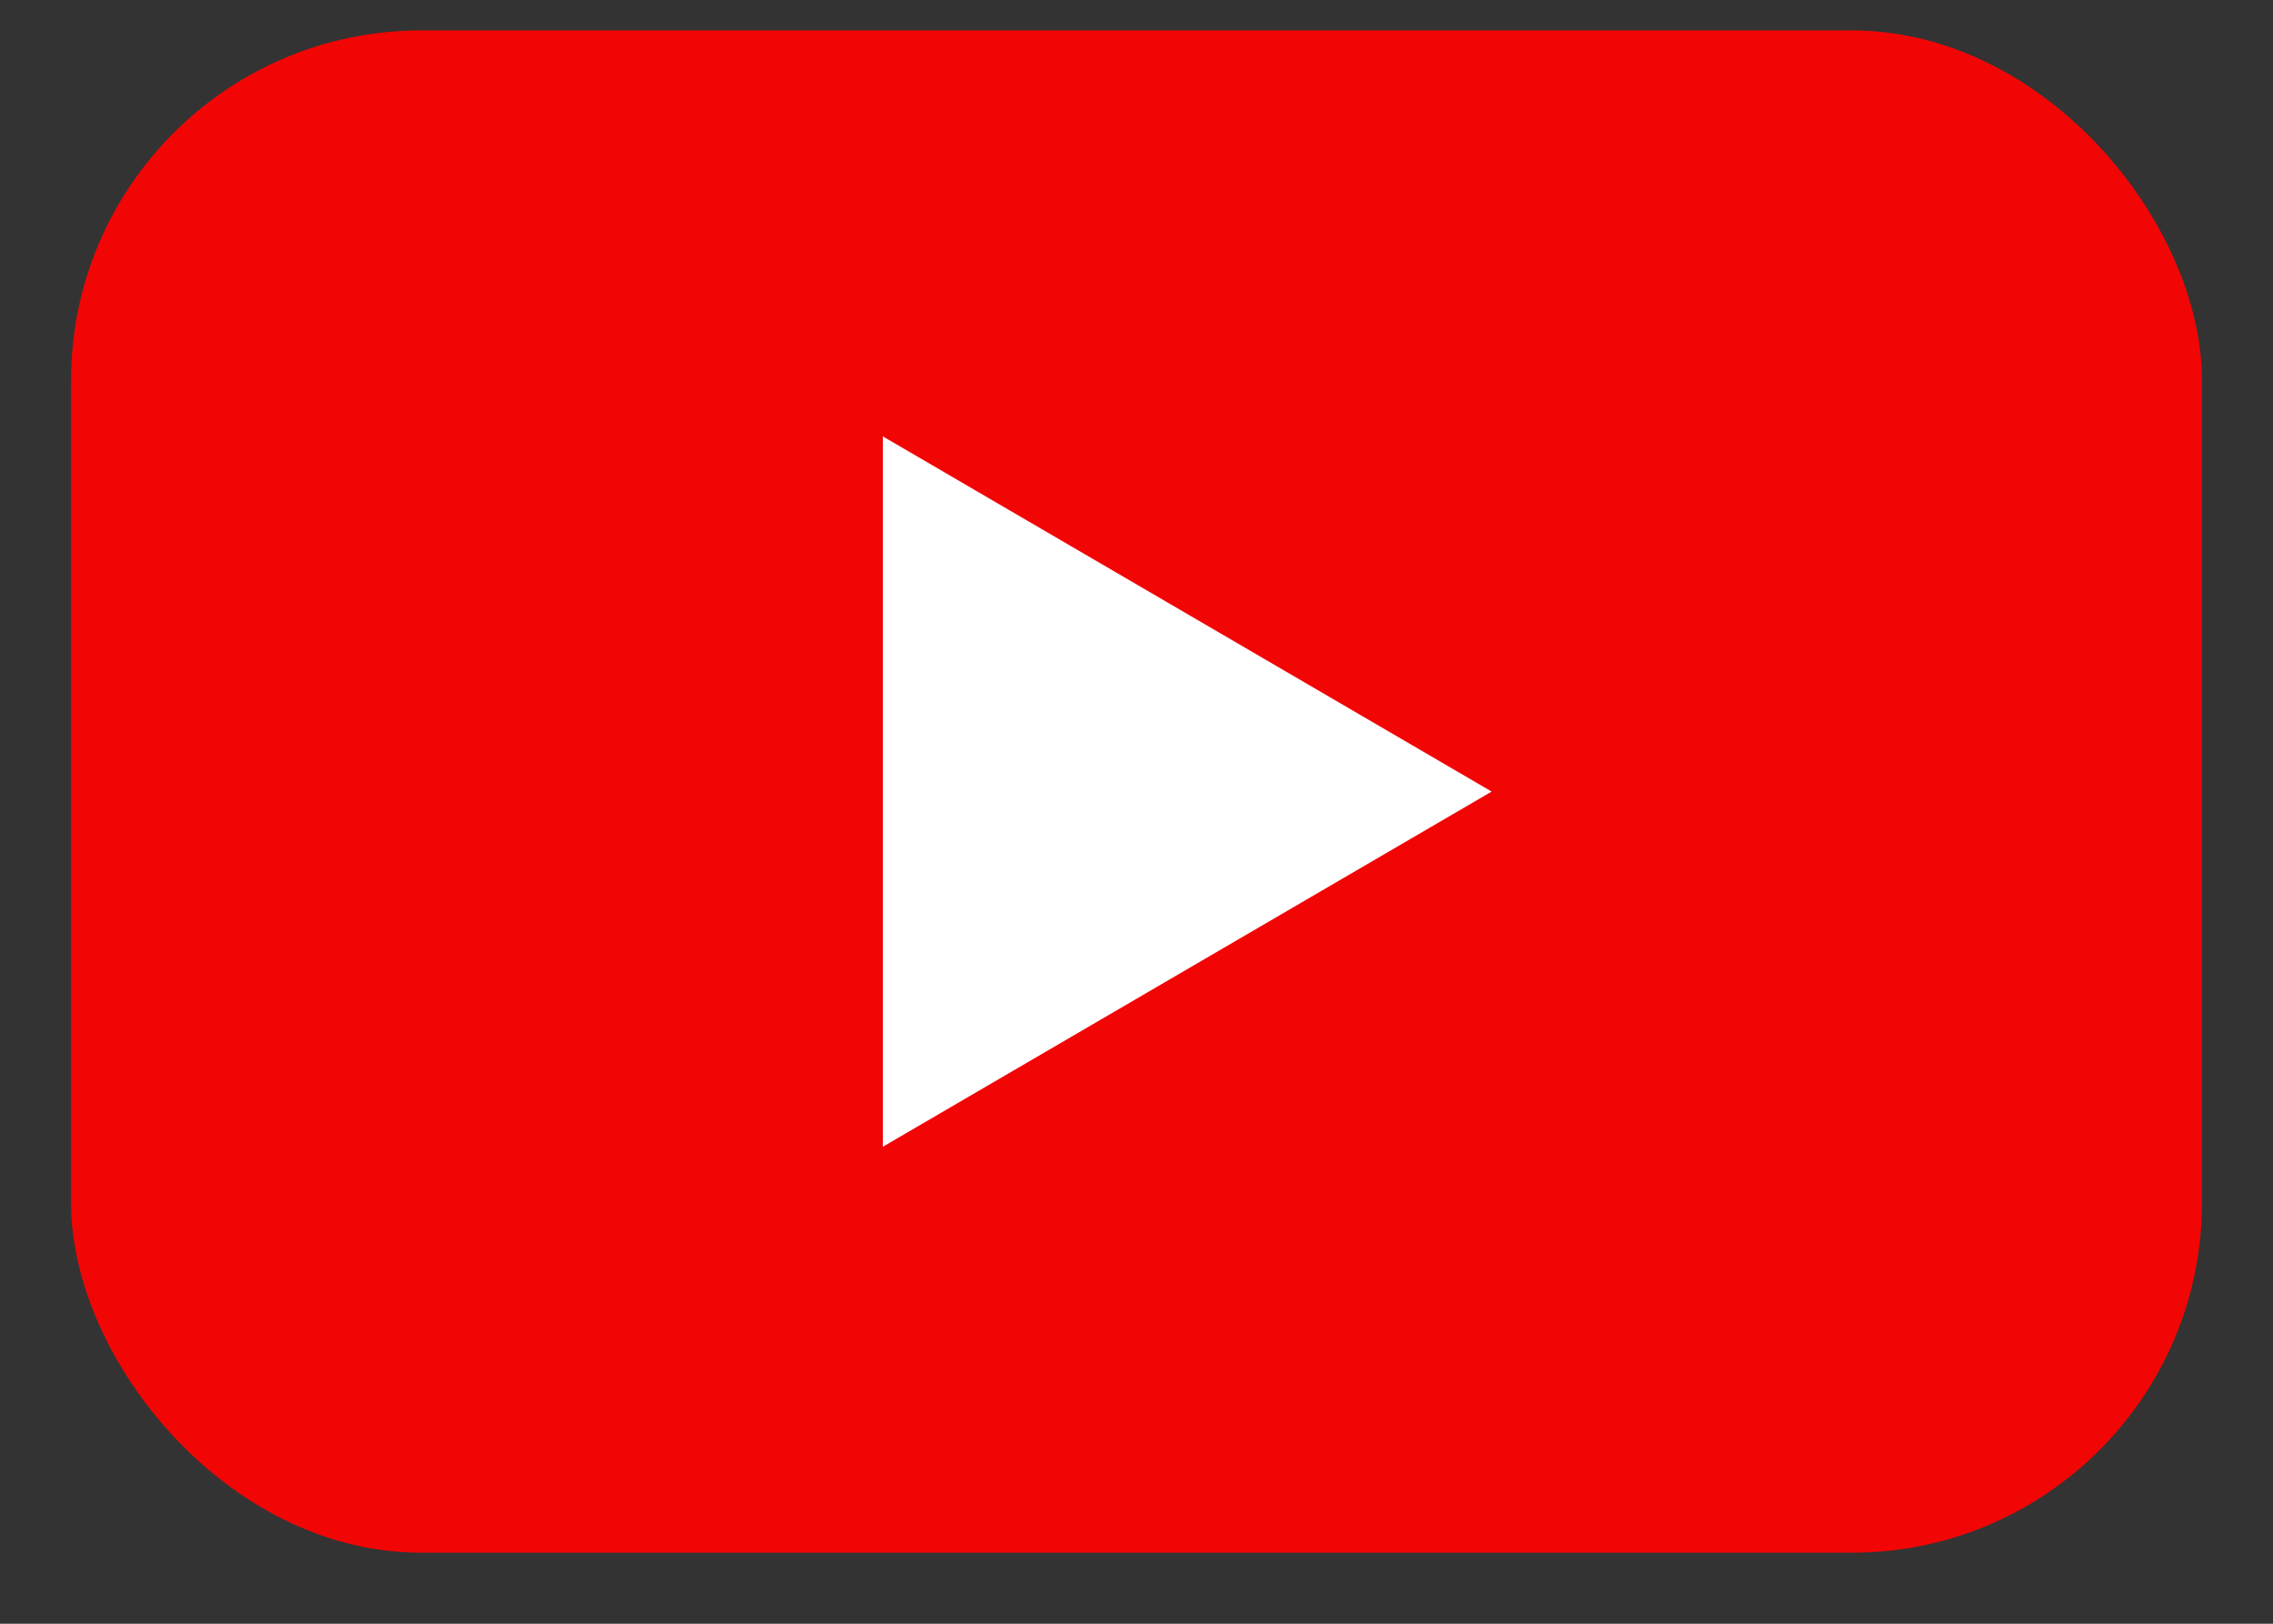
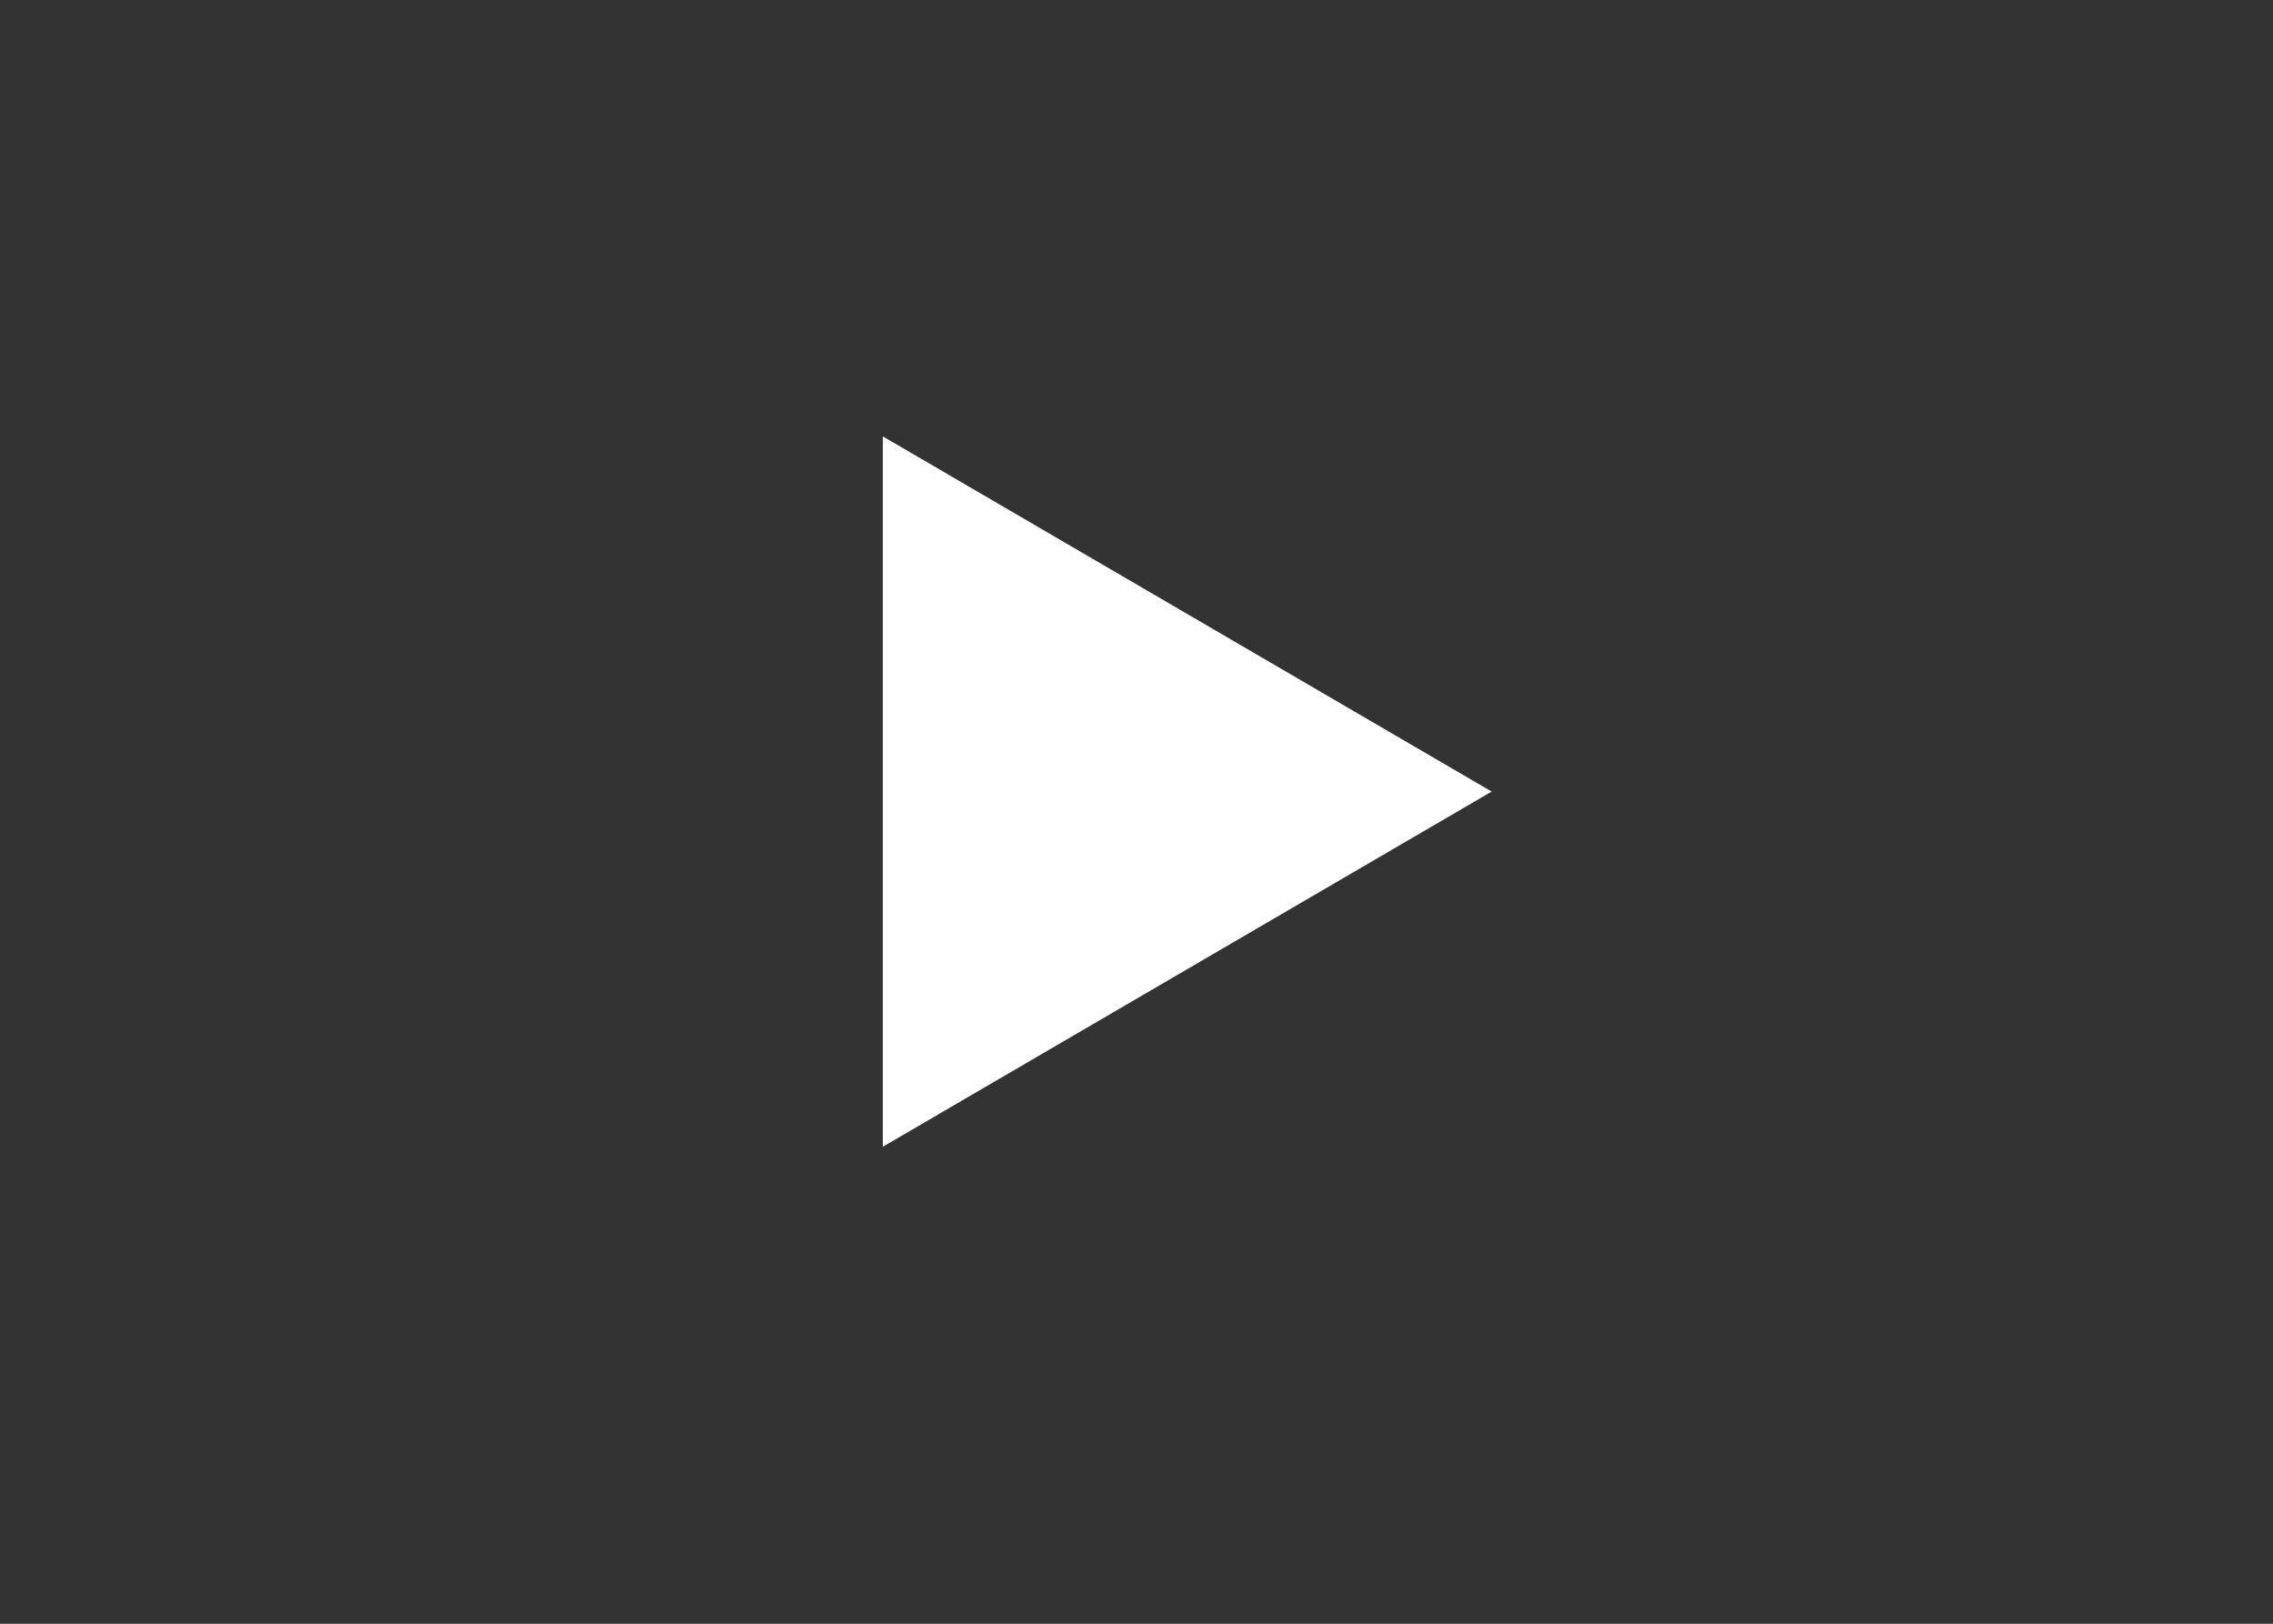
<svg xmlns="http://www.w3.org/2000/svg" width="28" height="20" viewBox="0 0 28 20" fill="none">
  <rect x="0" y="0" width="28" height="20" fill="#333333" stroke="none" />
-   <rect x="0.875" y="0.375" width="26.25" height="18.75" rx="4.312" fill="#F20505" />
  <path d="M18.375 9.75L10.875 14.125L10.875 5.375L18.375 9.75Z" fill="white" />
</svg>